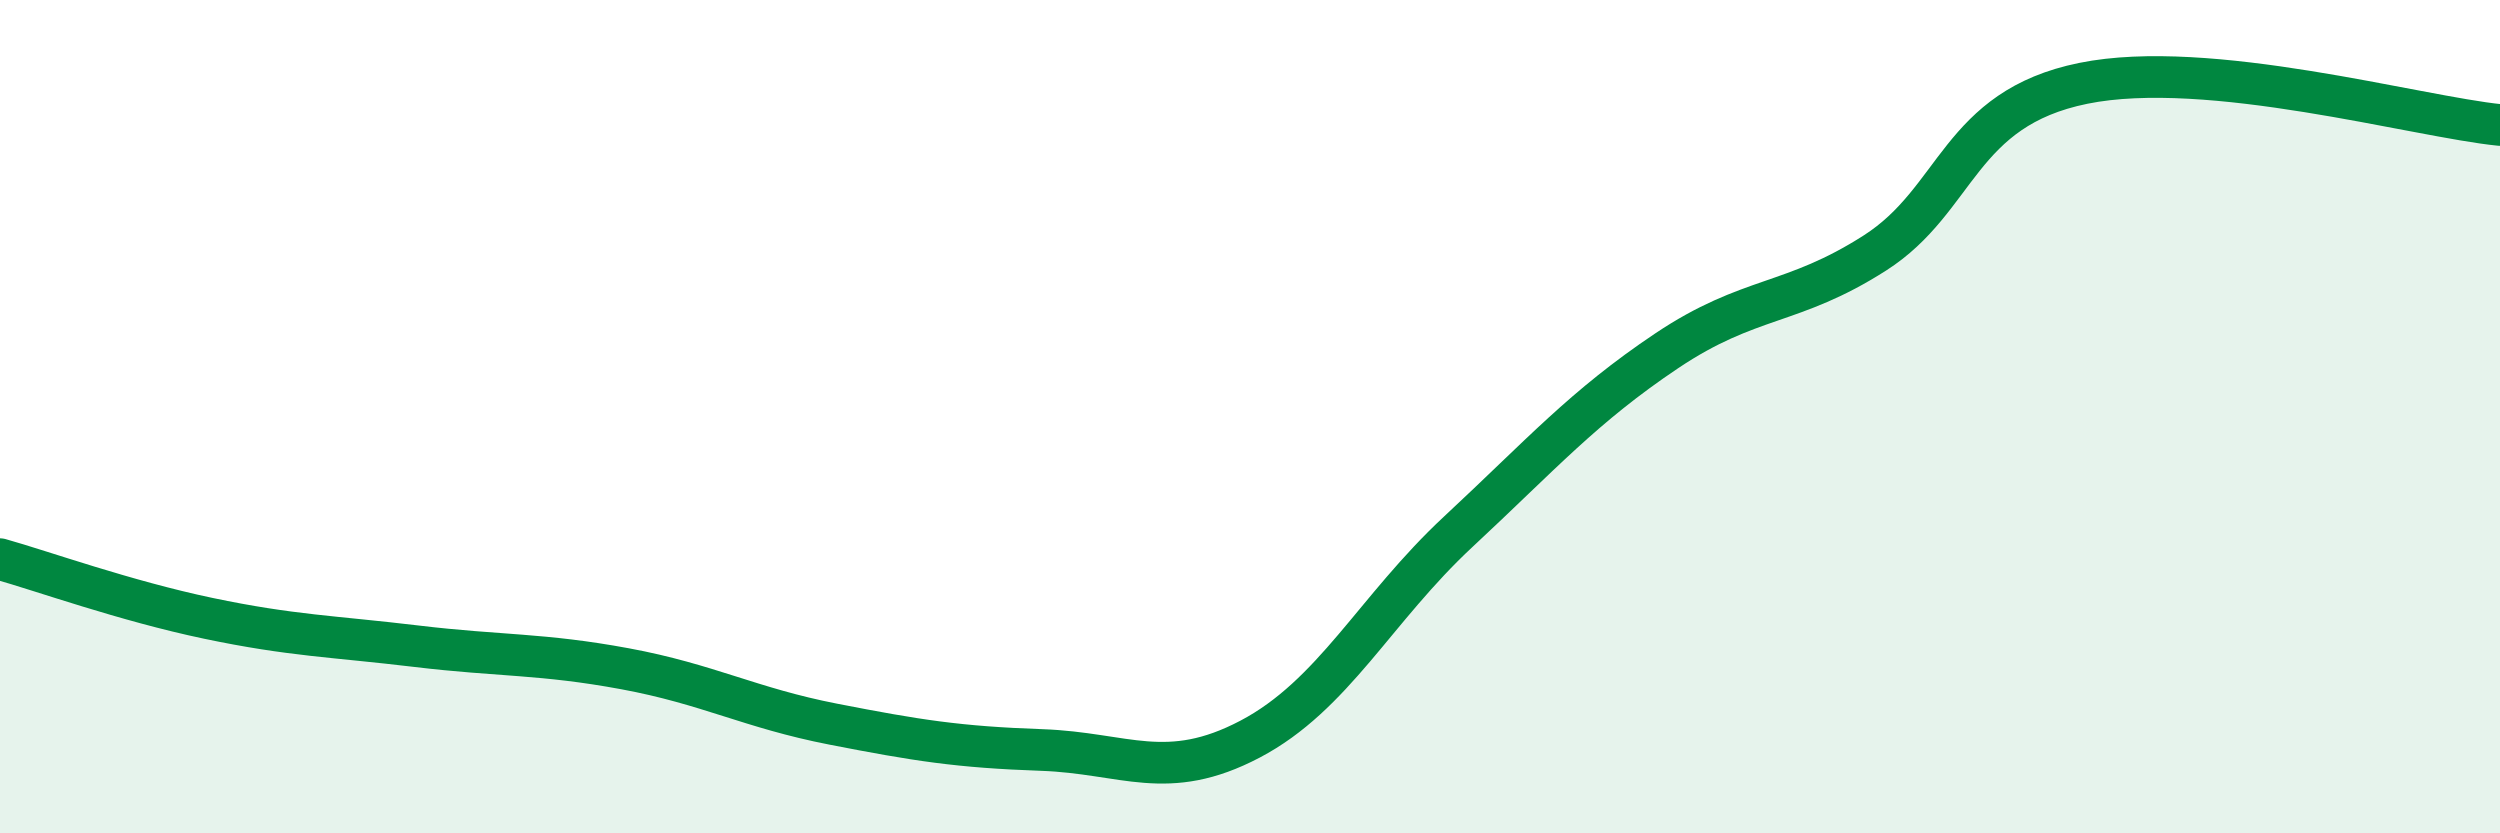
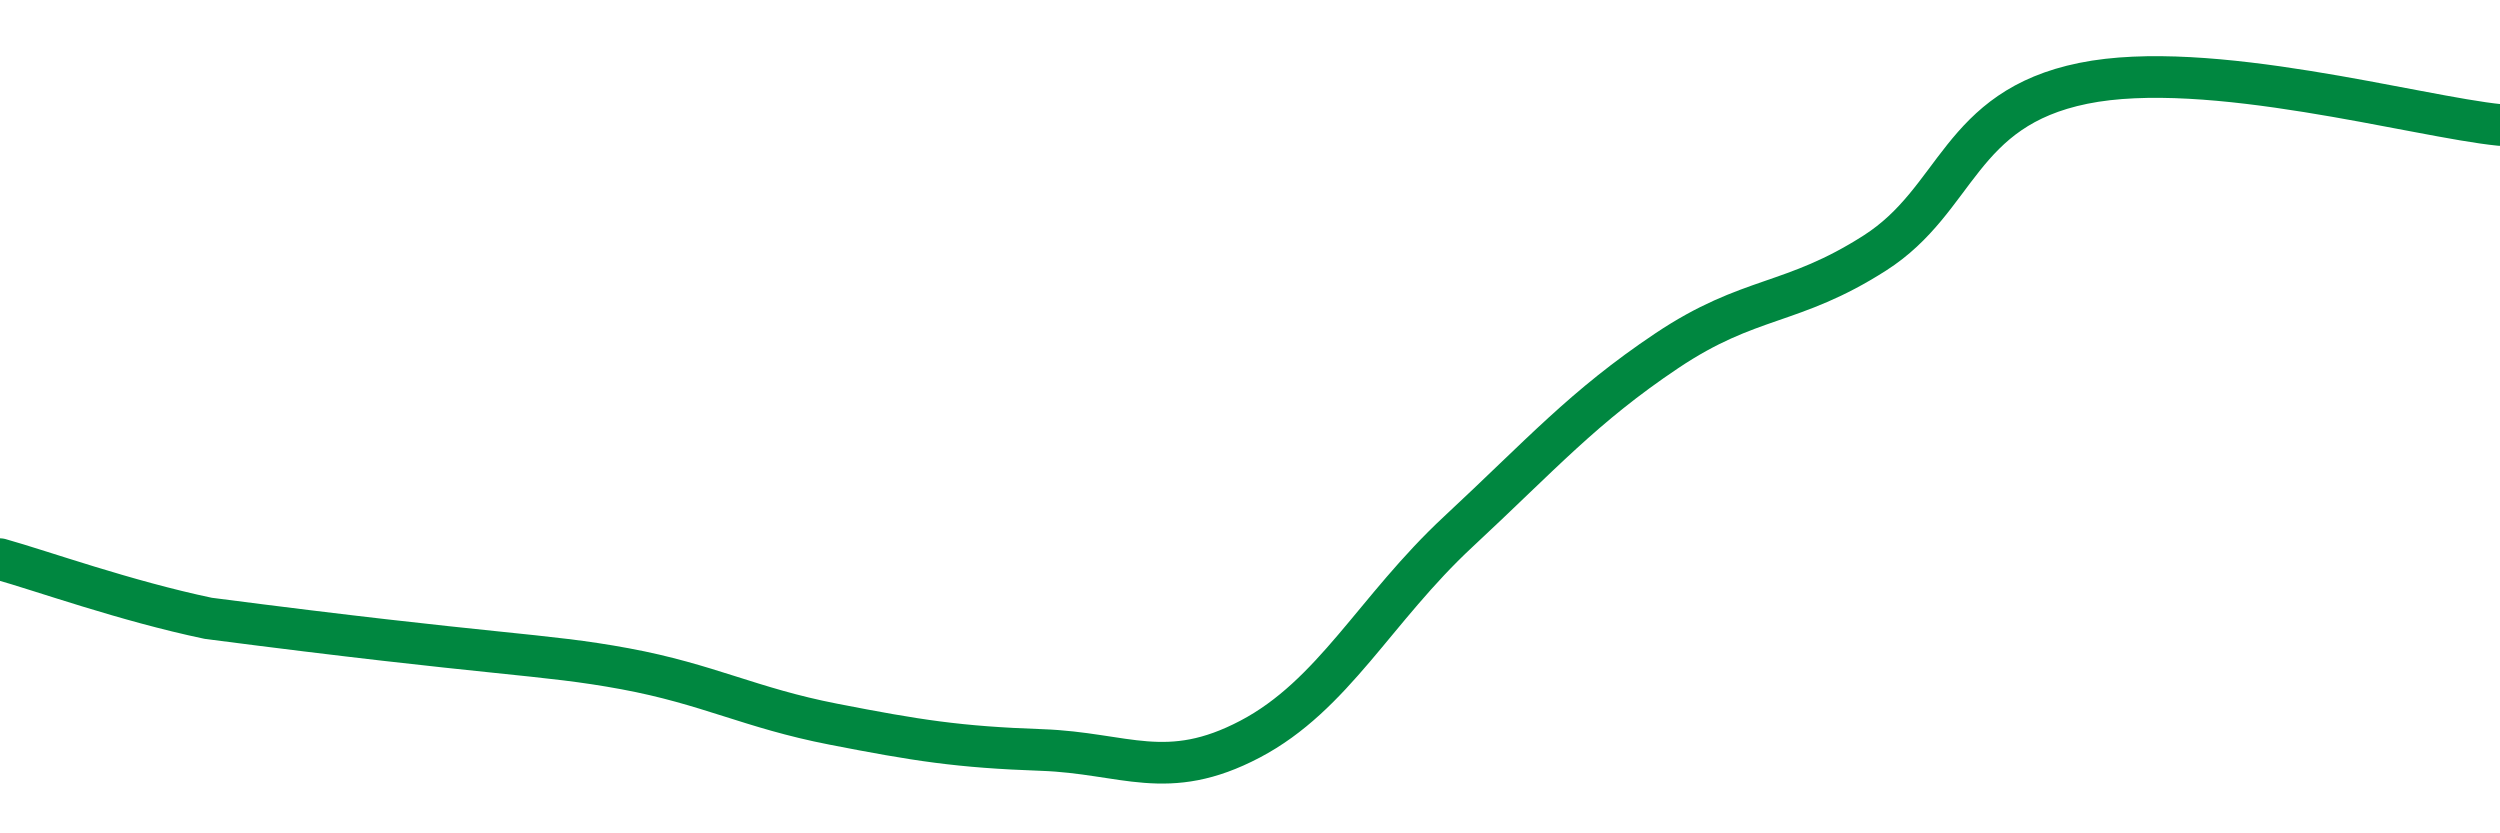
<svg xmlns="http://www.w3.org/2000/svg" width="60" height="20" viewBox="0 0 60 20">
-   <path d="M 0,13.42 C 1,13.7 3,14.42 5,14.84 C 7,15.26 8,15.27 10,15.51 C 12,15.75 13,15.68 15,16.05 C 17,16.42 18,16.99 20,17.38 C 22,17.77 23,17.93 25,18 C 27,18.07 28,18.79 30,17.74 C 32,16.69 33,14.62 35,12.76 C 37,10.9 38,9.76 40,8.42 C 42,7.08 43,7.35 45,6.07 C 47,4.79 47,2.61 50,2 C 53,1.39 58,2.8 60,3L60 20L0 20Z" fill="#008740" opacity="0.1" stroke-linecap="round" stroke-linejoin="round" />
-   <path d="M 0,13.42 C 1,13.7 3,14.42 5,14.84 C 7,15.26 8,15.27 10,15.51 C 12,15.75 13,15.68 15,16.05 C 17,16.42 18,16.99 20,17.38 C 22,17.77 23,17.93 25,18 C 27,18.07 28,18.79 30,17.74 C 32,16.69 33,14.62 35,12.76 C 37,10.9 38,9.76 40,8.42 C 42,7.08 43,7.35 45,6.07 C 47,4.79 47,2.61 50,2 C 53,1.39 58,2.8 60,3" stroke="#008740" stroke-width="1" fill="none" stroke-linecap="round" stroke-linejoin="round" />
+   <path d="M 0,13.42 C 1,13.7 3,14.42 5,14.84 C 12,15.75 13,15.68 15,16.05 C 17,16.42 18,16.99 20,17.38 C 22,17.77 23,17.93 25,18 C 27,18.07 28,18.79 30,17.74 C 32,16.69 33,14.62 35,12.76 C 37,10.9 38,9.76 40,8.42 C 42,7.08 43,7.35 45,6.07 C 47,4.79 47,2.61 50,2 C 53,1.39 58,2.8 60,3" stroke="#008740" stroke-width="1" fill="none" stroke-linecap="round" stroke-linejoin="round" />
</svg>